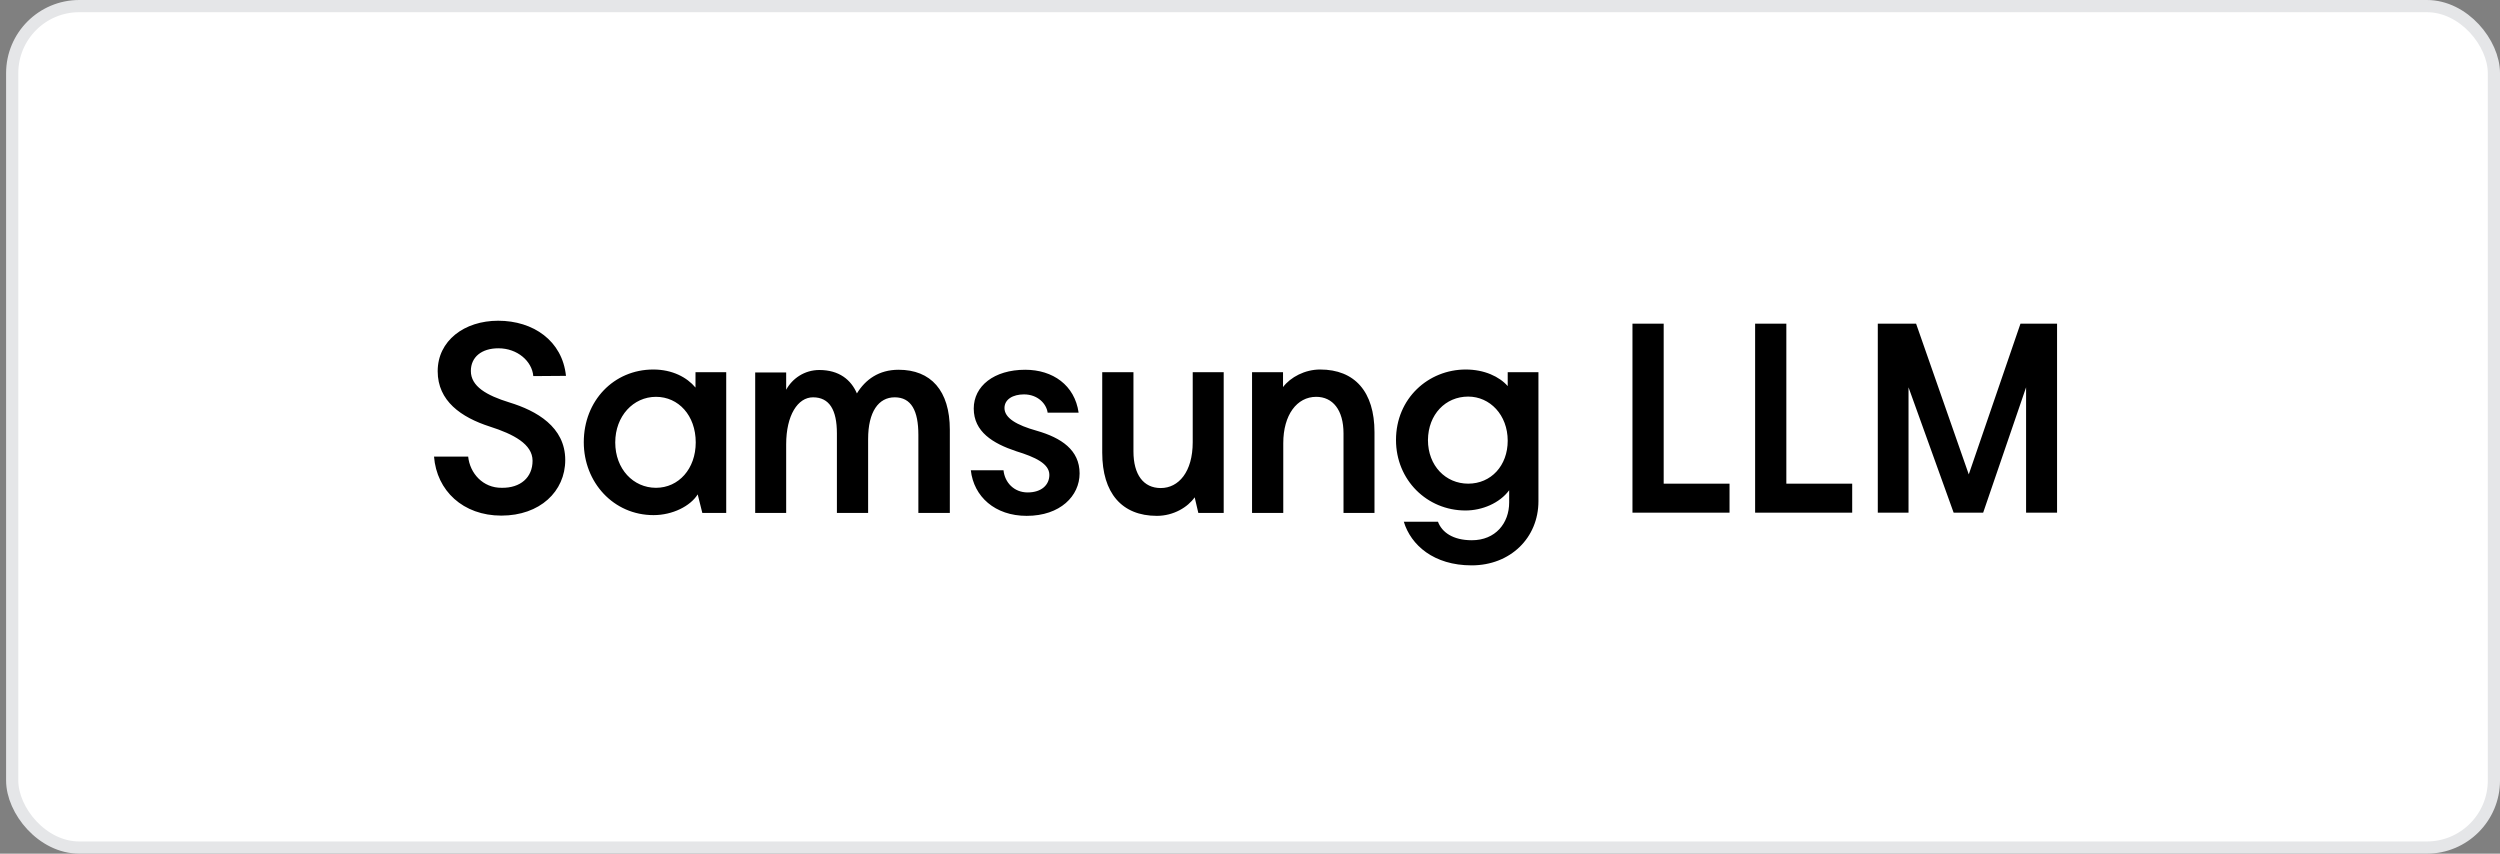
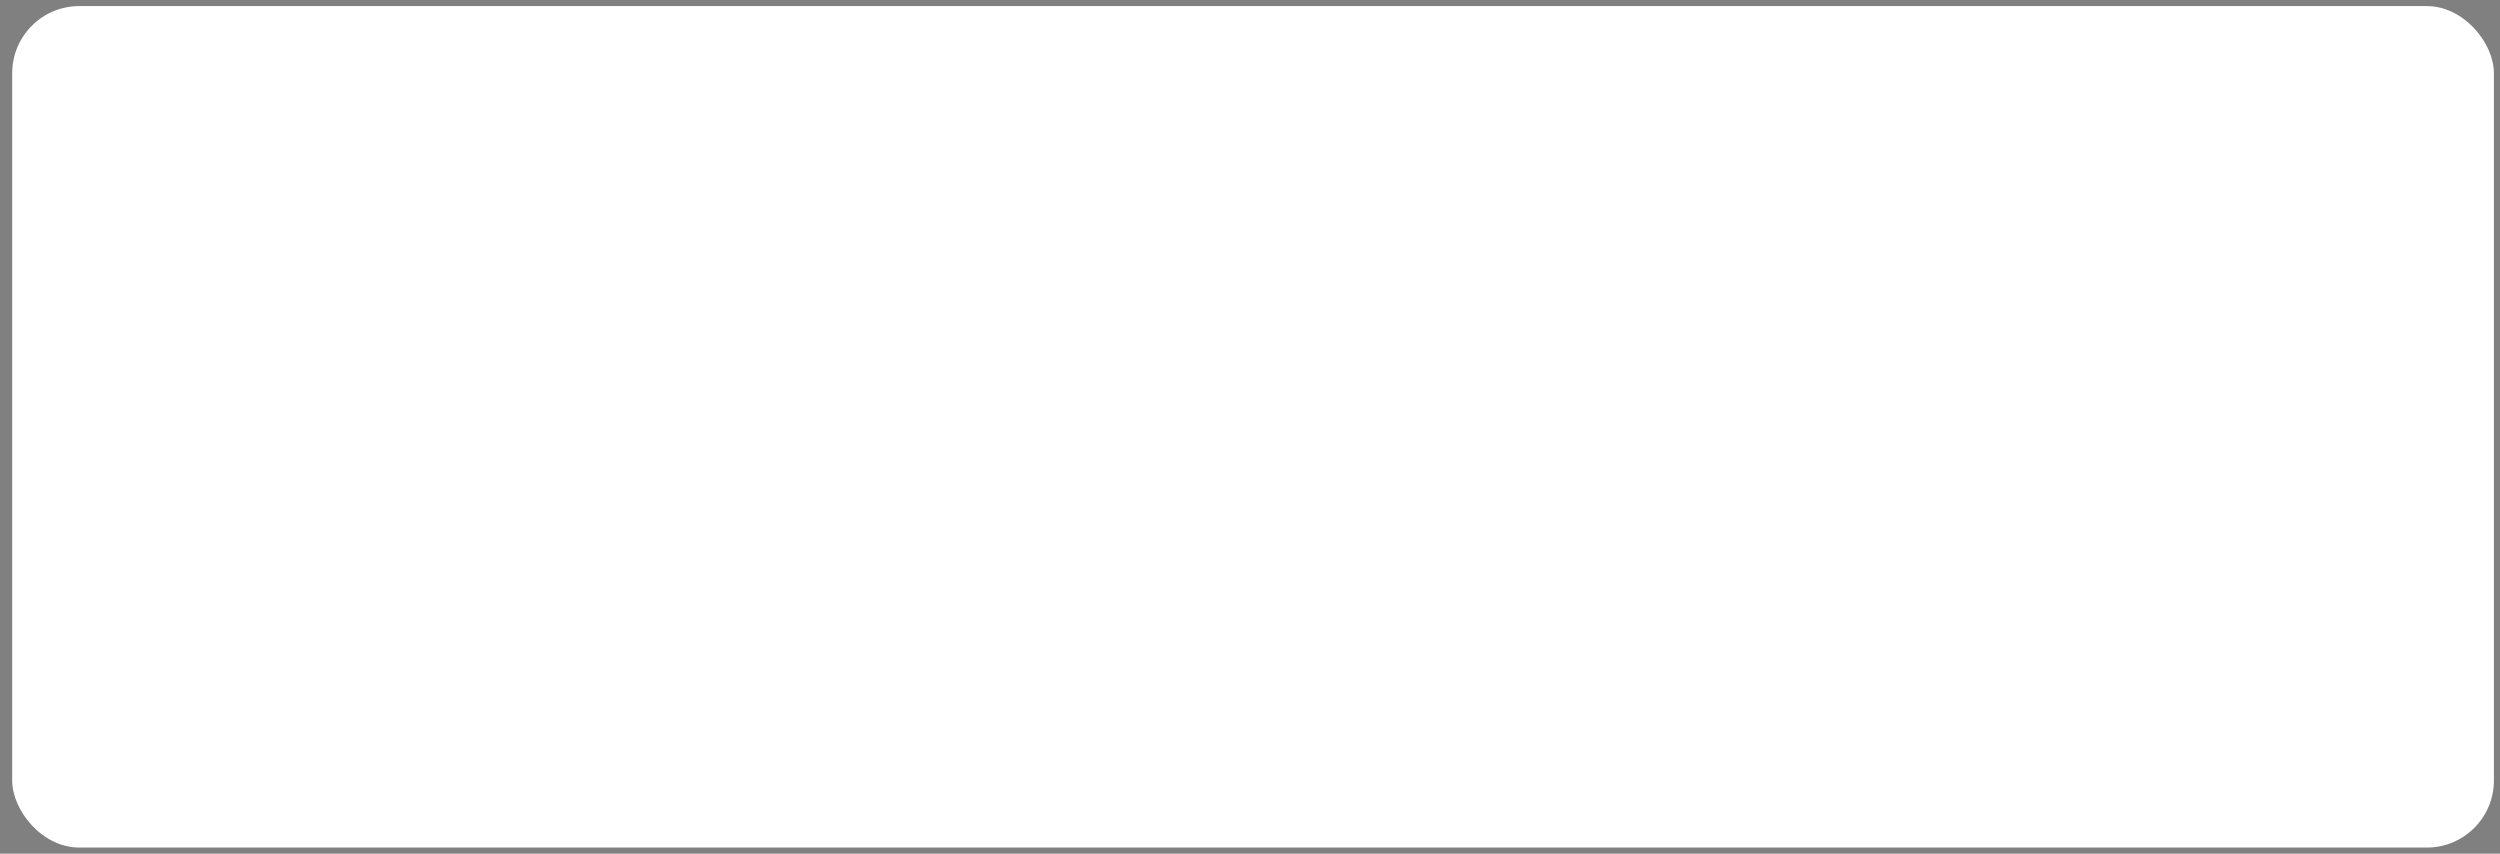
<svg xmlns="http://www.w3.org/2000/svg" width="205" height="70" viewBox="0 0 205 70" fill="none">
  <rect x="0" y="0" width="205" height="70" fill="#808080" stroke="none" />
  <rect x="1" y="0.5" width="203.5" height="69" rx="5.5" fill="white" />
-   <rect x="1" y="0.5" width="203.5" height="69" rx="5.5" stroke="#E5E6E8" />
-   <path d="M41.11 42.28C37.97 42.28 35.81 40.24 35.59 37.44H38.39C38.53 38.8 39.59 40.02 41.15 40C42.67 40.02 43.67 39.16 43.67 37.78C43.67 36.42 42.11 35.6 40.17 34.98C37.81 34.22 35.89 32.88 35.89 30.44C35.89 27.94 38.07 26.3 40.85 26.3C43.73 26.3 46.11 27.94 46.41 30.82L43.73 30.84C43.63 29.62 42.43 28.56 40.87 28.56C39.49 28.56 38.61 29.28 38.61 30.42C38.61 31.68 39.89 32.42 41.77 33C43.99 33.68 46.35 35 46.35 37.72C46.35 40.3 44.27 42.28 41.11 42.28ZM53.59 42.24C50.31 42.24 47.87 39.56 47.87 36.26C47.87 32.86 50.331 30.3 53.571 30.3C55.13 30.3 56.331 30.94 57.031 31.78V30.52H59.55V42.06H57.59L57.211 40.54C56.611 41.5 55.151 42.24 53.59 42.24ZM53.791 40C55.651 40 57.05 38.44 57.05 36.28C57.05 34.06 55.63 32.54 53.791 32.54C51.931 32.54 50.45 34.12 50.45 36.28C50.45 38.46 51.931 40 53.791 40ZM61.926 42.06V30.54H64.466V31.96C64.966 31.04 65.966 30.34 67.186 30.34C68.806 30.34 69.786 31.14 70.266 32.26C70.966 31.12 72.066 30.32 73.686 30.32C76.326 30.32 77.886 32.02 77.886 35.24V42.06H75.306V35.66C75.306 33.68 74.726 32.58 73.366 32.58C72.046 32.58 71.186 33.76 71.186 36V42.06H68.626V35.54C68.626 33.6 68.006 32.58 66.666 32.58C65.426 32.58 64.466 34.04 64.466 36.44V42.06H61.926ZM84.187 42.3C81.587 42.3 79.847 40.72 79.607 38.56H82.287C82.387 39.56 83.147 40.38 84.267 40.38C85.407 40.38 86.047 39.76 86.047 38.94C86.047 38.02 84.887 37.48 83.327 37C81.407 36.36 79.847 35.4 79.847 33.5C79.847 31.66 81.507 30.32 84.067 30.32C86.327 30.32 88.127 31.58 88.447 33.84H85.907C85.807 33.1 85.087 32.34 83.967 32.34C83.067 32.34 82.367 32.74 82.367 33.46C82.367 34.28 83.367 34.86 85.007 35.32C87.027 35.9 88.527 36.9 88.527 38.82C88.527 40.66 86.947 42.3 84.187 42.3ZM94.863 42.3C91.983 42.3 90.383 40.42 90.383 37.12V30.52H92.943V37.02C92.943 38.92 93.763 40.02 95.183 40.02C96.643 40.02 97.803 38.7 97.803 36.26V30.52H100.343V42.06H98.263L97.963 40.78C97.403 41.58 96.243 42.3 94.863 42.3ZM108.248 30.3C111.088 30.3 112.708 32.12 112.708 35.44V42.06H110.168V35.54C110.168 33.62 109.288 32.54 107.928 32.54C106.348 32.54 105.228 34.02 105.228 36.34V42.06H102.668V30.52H105.208V31.74C105.828 30.92 107.008 30.3 108.248 30.3ZM120.172 41.86C117.012 41.86 114.472 39.36 114.472 36.08C114.472 32.66 117.132 30.3 120.192 30.3C121.712 30.3 122.952 30.88 123.632 31.66V30.52H126.152V41.1C126.152 44.1 123.852 46.36 120.672 46.36C117.572 46.36 115.692 44.7 115.112 42.78H117.912C118.232 43.64 119.132 44.3 120.692 44.3C122.632 44.3 123.752 42.9 123.752 41.2V40.2C122.972 41.26 121.532 41.86 120.172 41.86ZM120.392 39.66C122.272 39.66 123.632 38.18 123.632 36.14C123.632 34.02 122.172 32.52 120.392 32.52C118.532 32.52 117.112 33.98 117.092 36.08C117.092 38.2 118.552 39.66 120.392 39.66ZM133.862 42.04V26.54H136.422V39.66H141.822V42.04H133.862ZM143.92 42.04V26.54H146.48V39.66H151.88V42.04H143.92ZM162.619 42.04H160.199L156.499 31.76V42.04H153.979V26.54H157.119L161.439 38.9L165.679 26.54H168.679V42.04H166.139V31.76L162.619 42.04Z" fill="black" />
</svg>